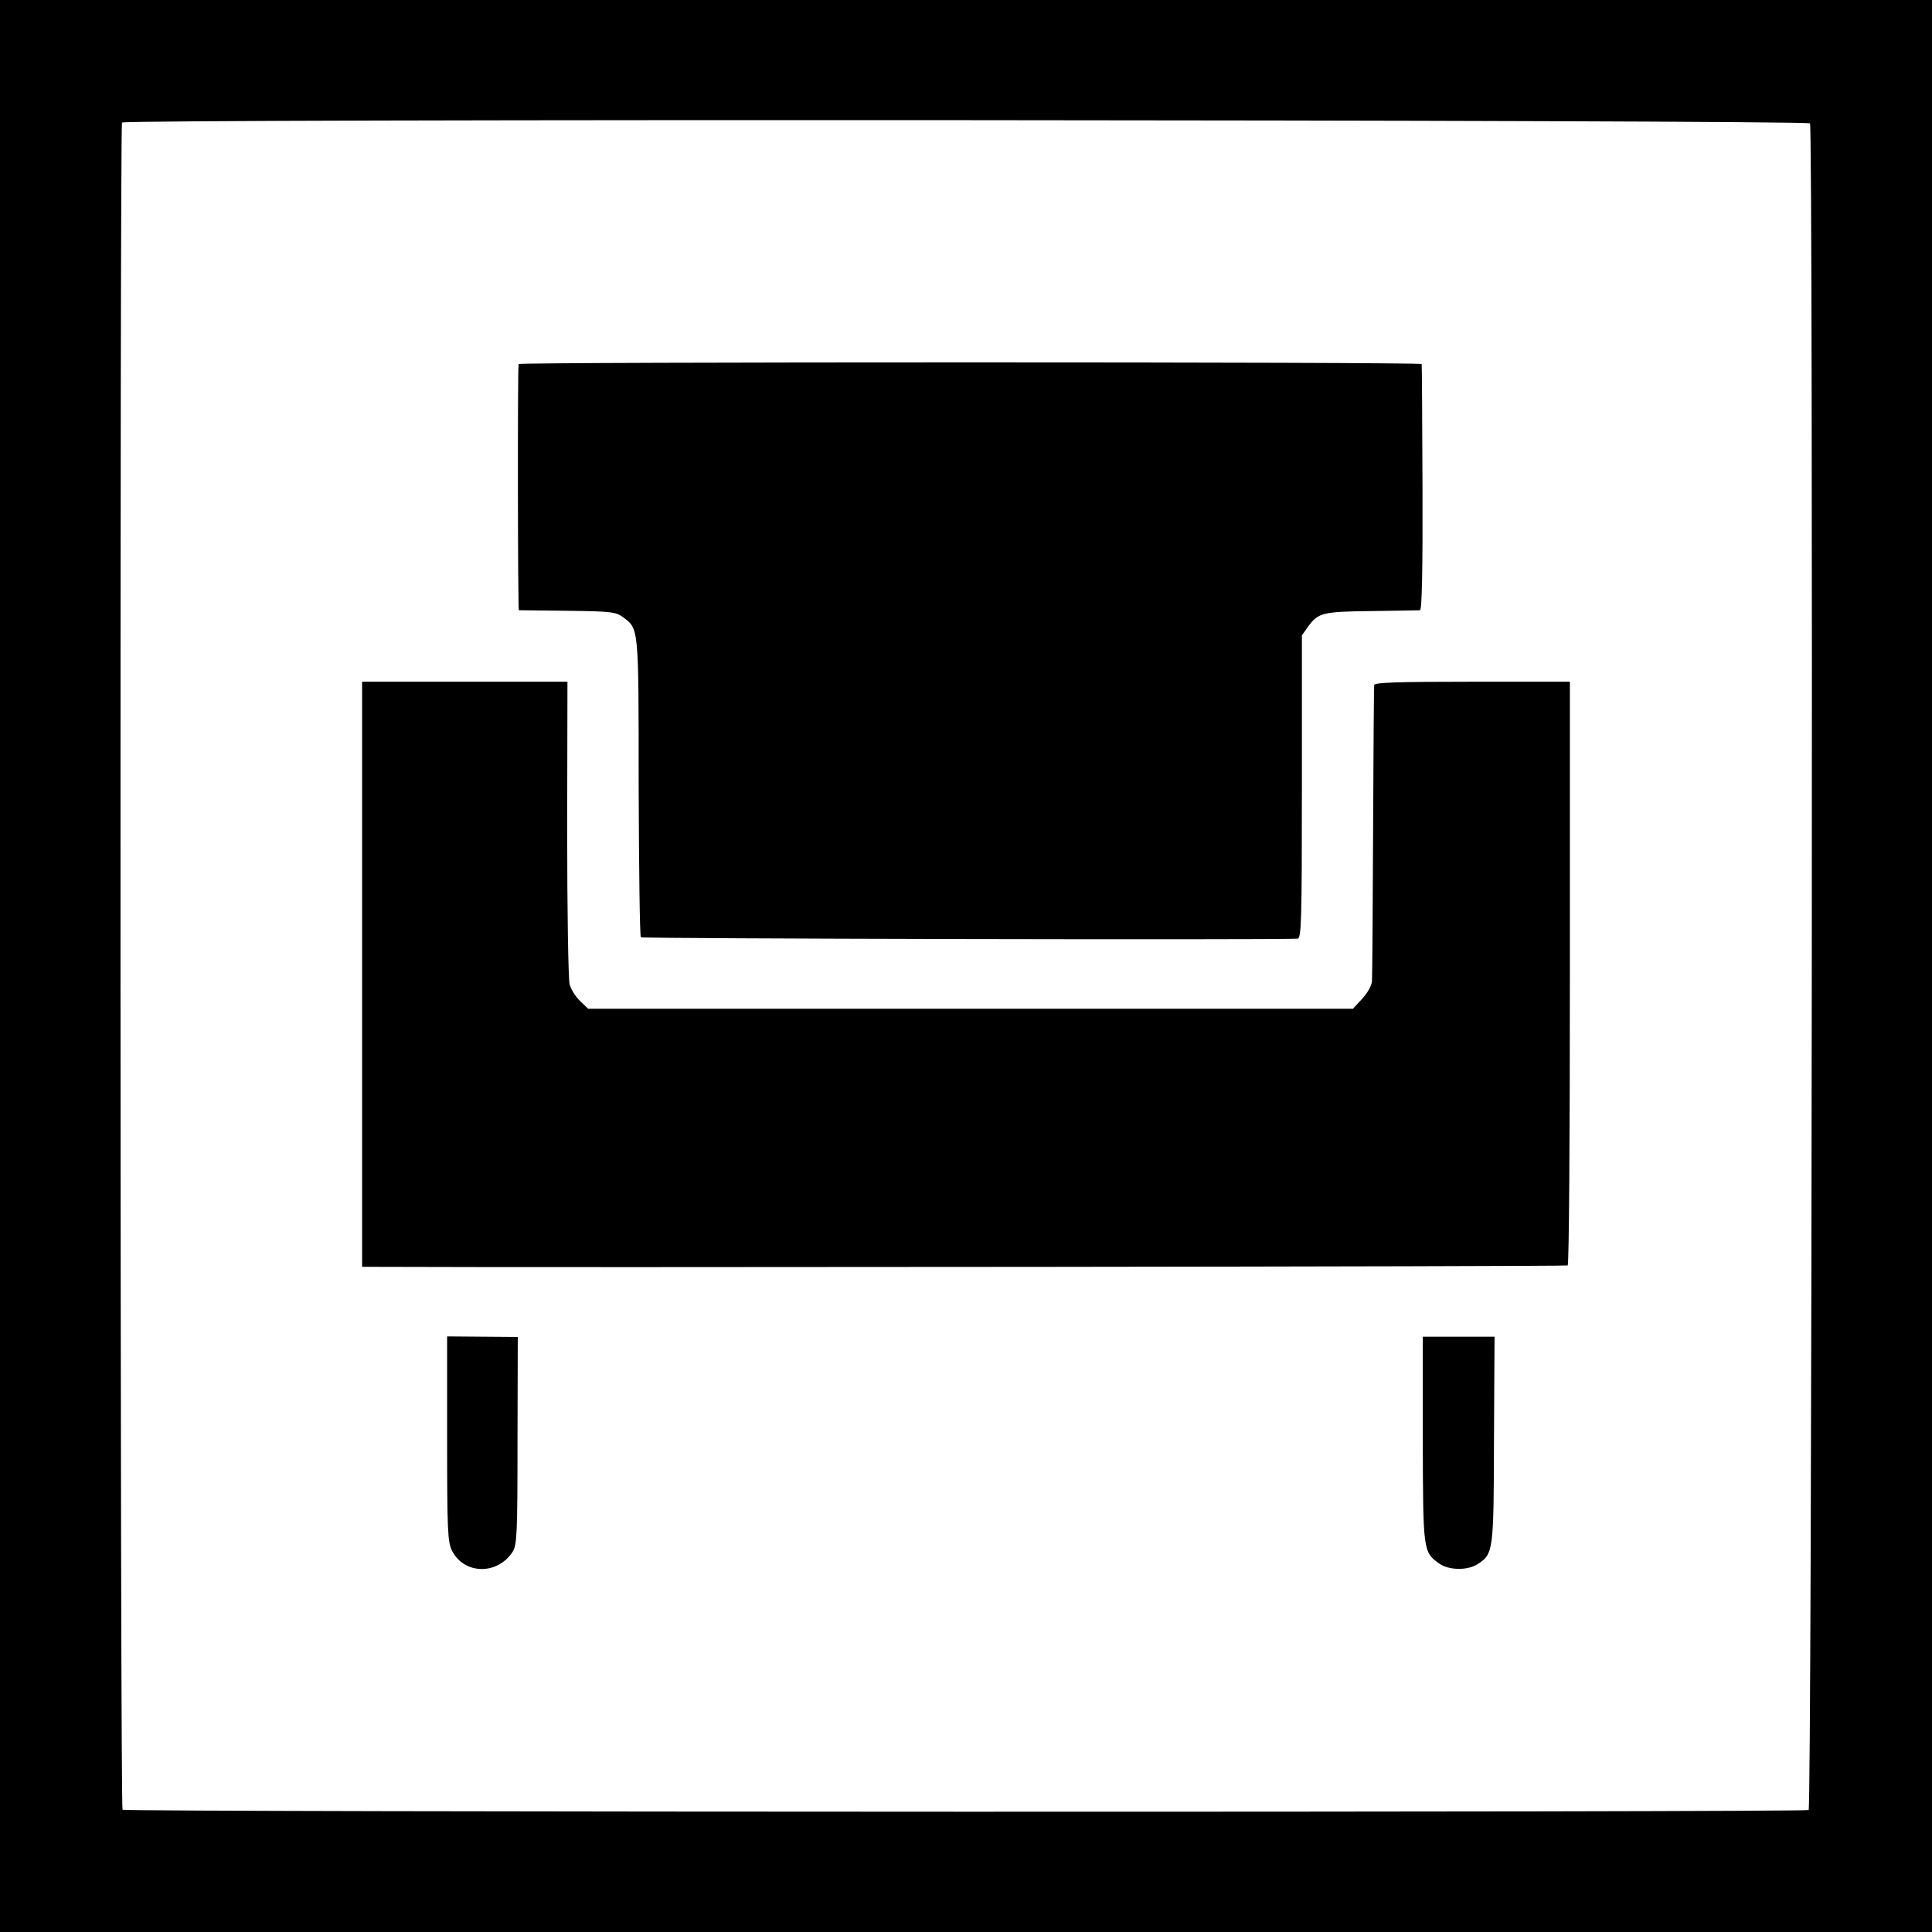
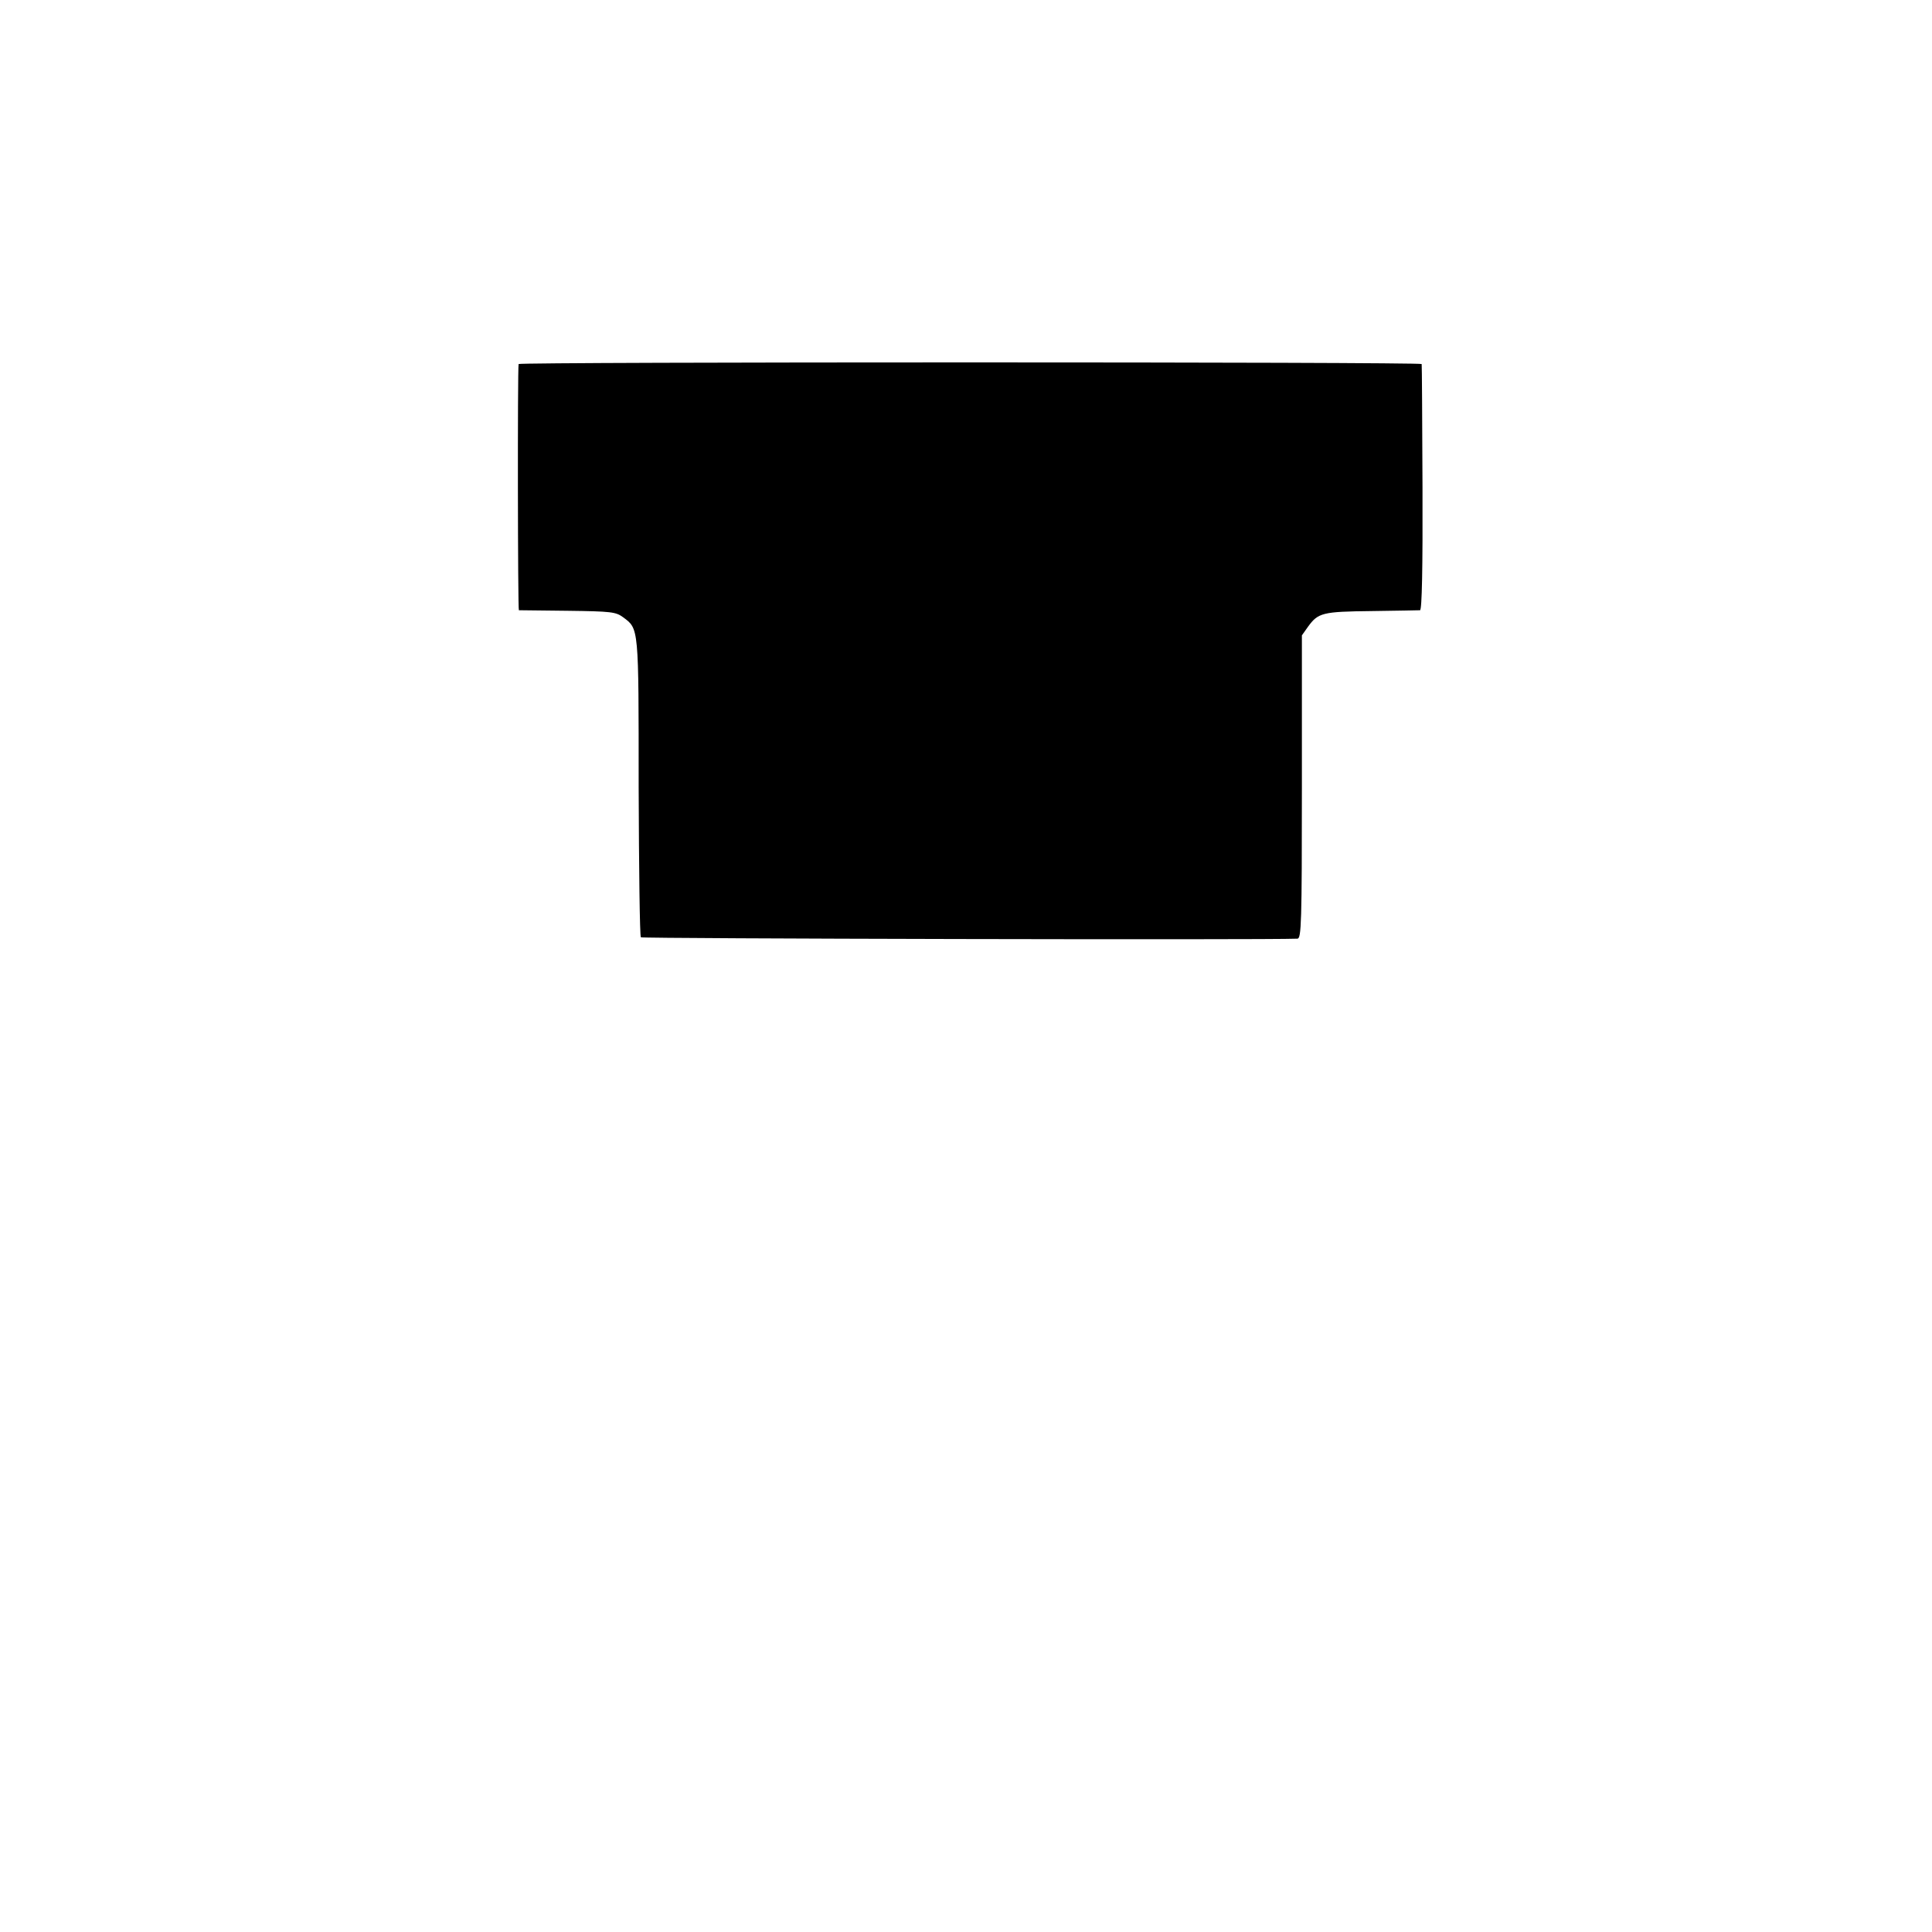
<svg xmlns="http://www.w3.org/2000/svg" version="1.0" width="700pt" height="700pt" viewBox="0 0 700 700" preserveAspectRatio="xMidYMid meet">
  <g transform="translate(0,700) scale(0.1,-0.1)" fill="#000000" stroke="none">
-     <path d="M0 3500 l0 -3500 3500 0 3500 0 0 3500 0 3500 -3500 0 -3500 0 0 -3500z m6558 3053 c12 -20 7 -6104 -5 -6111 -15 -9 -6101 -8 -6109 1 -9 8 -10 6100 -2 6113 9 14 6108 10 6116 -3z" />
    <path d="M1879 5681 c-4 -22 -3 -891 1 -892 3 0 82 -1 177 -2 157 -2 174 -4 200 -23 58 -43 57 -31 57 -616 1 -295 4 -540 8 -544 5 -5 2261 -10 2379 -5 14 1 16 57 16 550 l0 549 22 31 c37 51 52 55 231 57 91 1 170 3 175 3 7 1 10 151 9 444 -1 243 -2 445 -3 448 -1 8 -3271 8 -3272 0z" />
-     <path d="M1312 3470 l0 -1060 37 0 c684 -3 4325 1 4331 5 5 3 8 469 8 1060 l0 1055 -354 0 c-276 0 -354 -3 -355 -12 -1 -7 -3 -245 -4 -528 -1 -283 -3 -527 -4 -543 0 -16 -15 -43 -35 -65 l-34 -37 -1386 0 -1385 0 -29 28 c-16 15 -33 42 -38 60 -5 18 -9 265 -9 565 l1 532 -372 0 -372 0 0 -1060z" />
-     <path d="M1620 1786 c0 -333 2 -374 18 -405 44 -86 164 -88 219 -4 16 25 18 61 18 403 l1 376 -128 1 -128 1 0 -372z" />
-     <path d="M5155 1786 c1 -404 1 -408 58 -450 35 -26 104 -27 141 -3 57 37 58 46 59 452 l2 372 -130 0 -130 0 0 -371z" />
  </g>
</svg>